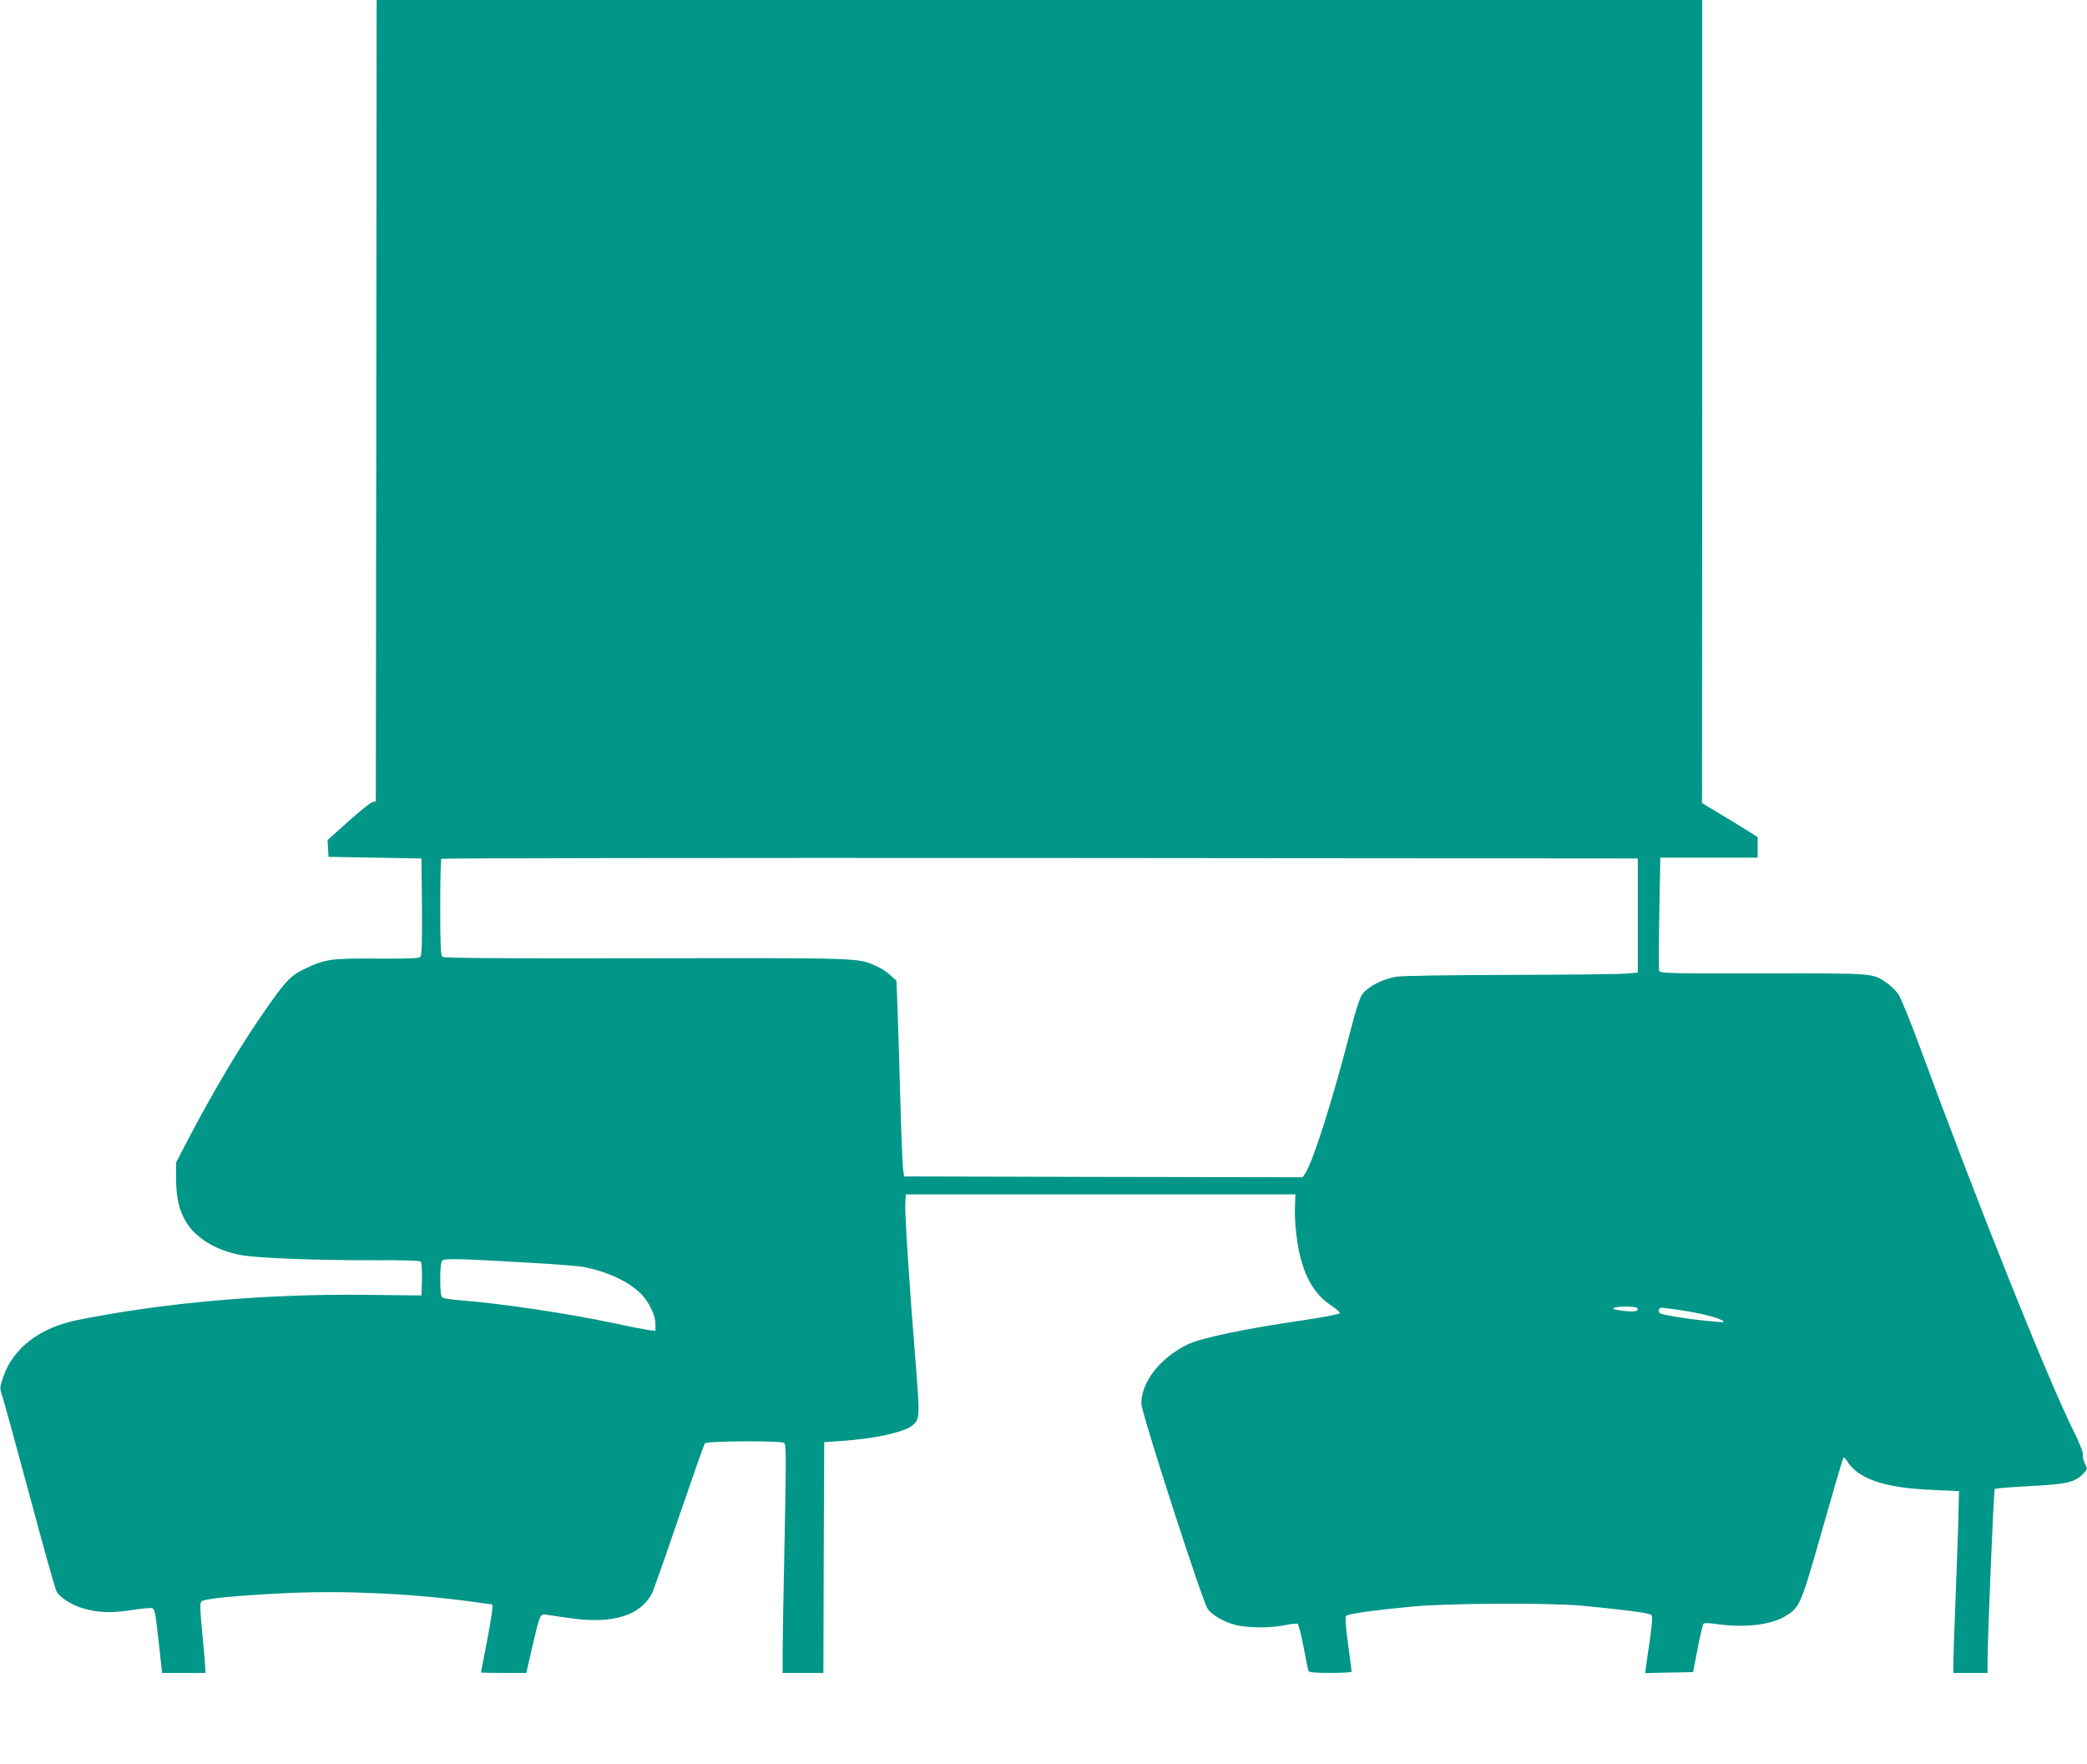
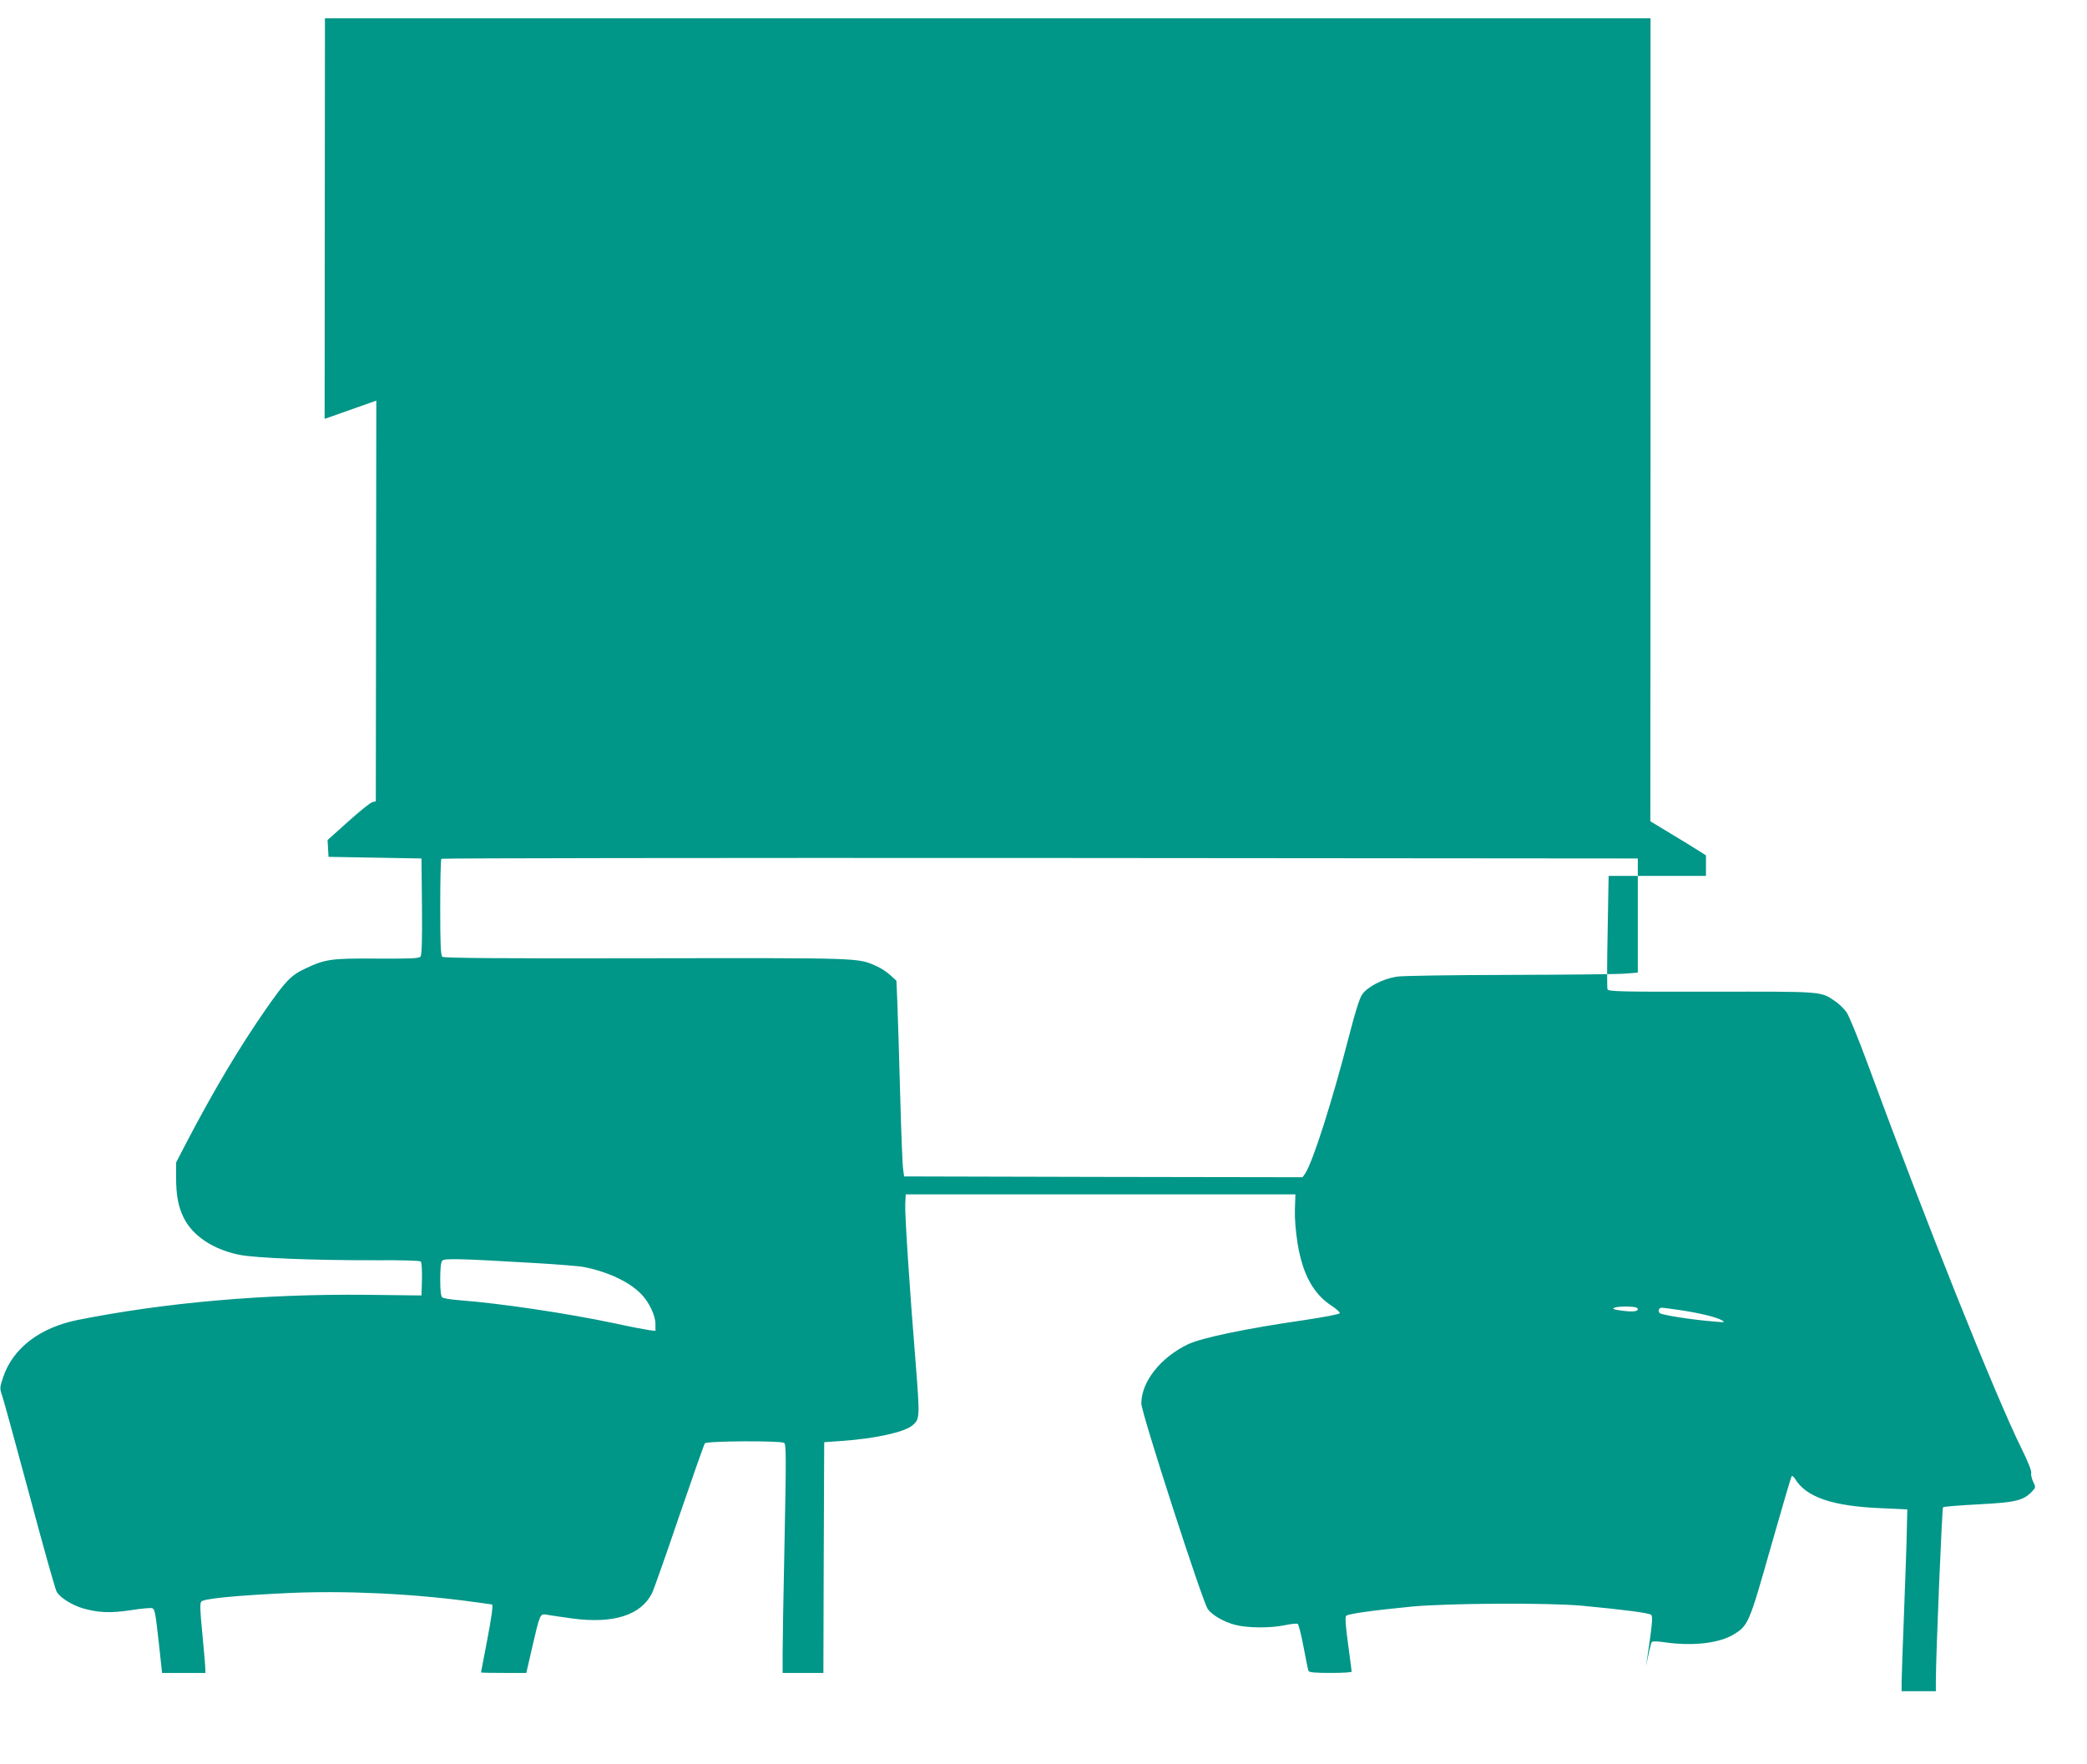
<svg xmlns="http://www.w3.org/2000/svg" version="1.0" width="1280pt" height="1082pt" viewBox="0 0 1280 1082" preserveAspectRatio="xMidYMid meet">
  <g transform="translate(0,1082) scale(0.1,-0.1)" fill="#009688" stroke="none">
-     <path d="M2308 8363 l-3 -2457 -22 -6 c-12 -3 -78 -56 -148 -119 l-126 -113 3 -52 3 -51 285 -5 285 -5 3 -294 c2 -212 -1 -297 -9 -308 -10 -11 -59 -13 -268 -12 -279 2 -315 -3 -436 -60 -89 -41 -123 -76 -244 -250 -163 -234 -320 -498 -490 -823 l-61 -118 0 -89 c0 -110 13 -181 46 -248 54 -111 179 -195 339 -228 98 -21 471 -35 843 -34 157 1 267 -2 273 -8 5 -5 8 -54 7 -109 l-3 -99 -340 4 c-622 6 -1229 -47 -1767 -154 -234 -47 -399 -173 -459 -352 -21 -63 -21 -68 -6 -112 9 -25 84 -300 168 -611 83 -311 158 -578 167 -593 22 -36 93 -81 161 -101 93 -27 172 -30 295 -11 63 10 121 15 129 12 17 -6 20 -22 44 -239 l17 -158 133 0 133 0 -1 28 c0 15 -8 110 -18 212 -14 146 -16 188 -6 198 16 18 227 38 535 52 352 16 769 -4 1139 -55 58 -8 106 -15 108 -15 9 0 -1 -73 -32 -235 -19 -99 -35 -181 -35 -182 0 -2 62 -3 139 -3 l139 0 36 157 c48 207 48 207 89 200 18 -3 88 -14 157 -23 252 -34 421 20 489 155 10 20 85 232 166 471 82 239 153 441 158 448 11 15 463 17 486 3 13 -8 13 -88 3 -593 -7 -321 -12 -636 -12 -700 l0 -118 125 0 125 0 2 707 3 708 110 8 c201 14 381 53 431 95 46 39 46 48 20 382 -36 437 -67 913 -64 972 l3 63 1195 0 1195 0 -3 -90 c-2 -58 4 -134 17 -215 32 -189 97 -307 212 -381 27 -18 48 -37 46 -43 -2 -6 -102 -25 -223 -43 -353 -51 -626 -108 -709 -148 -169 -82 -285 -230 -285 -363 0 -56 376 -1219 408 -1261 27 -37 98 -78 167 -96 75 -20 219 -21 307 -2 36 8 71 11 77 8 6 -4 22 -68 36 -142 14 -73 27 -140 30 -146 3 -10 40 -13 135 -13 71 0 130 3 130 8 0 4 -10 80 -22 169 -15 109 -19 166 -12 173 13 13 168 34 404 57 226 21 844 24 1045 5 261 -25 410 -44 422 -56 12 -10 6 -62 -32 -319 l-5 -38 147 3 147 3 28 144 c15 79 31 148 36 153 5 5 39 4 78 -2 173 -25 335 -6 424 48 90 55 95 68 228 537 67 235 124 430 128 434 3 3 11 -3 18 -13 68 -116 231 -172 536 -184 l155 -7 -3 -125 c-1 -69 -9 -295 -17 -504 -8 -208 -15 -403 -15 -432 l0 -54 105 0 105 0 0 68 c1 174 38 1053 44 1060 4 4 103 12 219 18 229 12 274 23 328 80 22 24 22 25 5 60 -9 20 -14 44 -11 53 3 11 -22 74 -61 152 -161 326 -590 1398 -945 2364 -55 149 -112 287 -126 308 -15 21 -46 52 -70 68 -90 62 -68 60 -759 59 -568 -1 -632 1 -638 15 -3 9 -3 169 1 355 l6 340 299 0 298 0 0 63 0 63 -47 30 c-25 16 -102 63 -170 104 l-124 75 1 2463 0 2462 -4065 0 -4065 0 -2 -2457z m7737 -3158 l0 -350 -75 -6 c-41 -4 -361 -7 -710 -8 -361 -1 -661 -5 -695 -11 -86 -14 -180 -63 -211 -110 -17 -25 -43 -110 -79 -250 -105 -406 -221 -771 -270 -847 l-16 -23 -1222 2 -1222 3 -6 45 c-4 25 -12 230 -18 455 -6 226 -14 475 -17 555 l-6 145 -37 34 c-20 19 -58 44 -86 56 -114 51 -83 50 -1409 48 -876 -2 -1244 1 -1253 9 -10 8 -13 75 -13 303 0 160 3 295 7 298 3 4 1656 6 3672 5 l3666 -3 0 -350z m-6767 -2131 c139 -8 276 -19 305 -25 150 -30 282 -93 354 -170 46 -49 83 -129 83 -179 l0 -42 -37 4 c-21 3 -117 21 -213 42 -294 62 -703 123 -955 142 -49 4 -96 11 -102 17 -9 6 -13 42 -13 111 0 68 4 106 13 115 13 14 108 12 565 -15z m6767 -284 c0 -16 -47 -17 -125 -4 -30 6 -32 8 -15 15 11 4 47 7 80 6 46 -2 60 -6 60 -17z m260 -5 c121 -18 222 -43 255 -62 23 -13 19 -14 -45 -8 -132 10 -324 40 -336 52 -13 13 -4 33 14 33 7 0 57 -7 112 -15z" />
+     <path d="M2308 8363 l-3 -2457 -22 -6 c-12 -3 -78 -56 -148 -119 l-126 -113 3 -52 3 -51 285 -5 285 -5 3 -294 c2 -212 -1 -297 -9 -308 -10 -11 -59 -13 -268 -12 -279 2 -315 -3 -436 -60 -89 -41 -123 -76 -244 -250 -163 -234 -320 -498 -490 -823 l-61 -118 0 -89 c0 -110 13 -181 46 -248 54 -111 179 -195 339 -228 98 -21 471 -35 843 -34 157 1 267 -2 273 -8 5 -5 8 -54 7 -109 l-3 -99 -340 4 c-622 6 -1229 -47 -1767 -154 -234 -47 -399 -173 -459 -352 -21 -63 -21 -68 -6 -112 9 -25 84 -300 168 -611 83 -311 158 -578 167 -593 22 -36 93 -81 161 -101 93 -27 172 -30 295 -11 63 10 121 15 129 12 17 -6 20 -22 44 -239 l17 -158 133 0 133 0 -1 28 c0 15 -8 110 -18 212 -14 146 -16 188 -6 198 16 18 227 38 535 52 352 16 769 -4 1139 -55 58 -8 106 -15 108 -15 9 0 -1 -73 -32 -235 -19 -99 -35 -181 -35 -182 0 -2 62 -3 139 -3 l139 0 36 157 c48 207 48 207 89 200 18 -3 88 -14 157 -23 252 -34 421 20 489 155 10 20 85 232 166 471 82 239 153 441 158 448 11 15 463 17 486 3 13 -8 13 -88 3 -593 -7 -321 -12 -636 -12 -700 l0 -118 125 0 125 0 2 707 3 708 110 8 c201 14 381 53 431 95 46 39 46 48 20 382 -36 437 -67 913 -64 972 l3 63 1195 0 1195 0 -3 -90 c-2 -58 4 -134 17 -215 32 -189 97 -307 212 -381 27 -18 48 -37 46 -43 -2 -6 -102 -25 -223 -43 -353 -51 -626 -108 -709 -148 -169 -82 -285 -230 -285 -363 0 -56 376 -1219 408 -1261 27 -37 98 -78 167 -96 75 -20 219 -21 307 -2 36 8 71 11 77 8 6 -4 22 -68 36 -142 14 -73 27 -140 30 -146 3 -10 40 -13 135 -13 71 0 130 3 130 8 0 4 -10 80 -22 169 -15 109 -19 166 -12 173 13 13 168 34 404 57 226 21 844 24 1045 5 261 -25 410 -44 422 -56 12 -10 6 -62 -32 -319 c15 79 31 148 36 153 5 5 39 4 78 -2 173 -25 335 -6 424 48 90 55 95 68 228 537 67 235 124 430 128 434 3 3 11 -3 18 -13 68 -116 231 -172 536 -184 l155 -7 -3 -125 c-1 -69 -9 -295 -17 -504 -8 -208 -15 -403 -15 -432 l0 -54 105 0 105 0 0 68 c1 174 38 1053 44 1060 4 4 103 12 219 18 229 12 274 23 328 80 22 24 22 25 5 60 -9 20 -14 44 -11 53 3 11 -22 74 -61 152 -161 326 -590 1398 -945 2364 -55 149 -112 287 -126 308 -15 21 -46 52 -70 68 -90 62 -68 60 -759 59 -568 -1 -632 1 -638 15 -3 9 -3 169 1 355 l6 340 299 0 298 0 0 63 0 63 -47 30 c-25 16 -102 63 -170 104 l-124 75 1 2463 0 2462 -4065 0 -4065 0 -2 -2457z m7737 -3158 l0 -350 -75 -6 c-41 -4 -361 -7 -710 -8 -361 -1 -661 -5 -695 -11 -86 -14 -180 -63 -211 -110 -17 -25 -43 -110 -79 -250 -105 -406 -221 -771 -270 -847 l-16 -23 -1222 2 -1222 3 -6 45 c-4 25 -12 230 -18 455 -6 226 -14 475 -17 555 l-6 145 -37 34 c-20 19 -58 44 -86 56 -114 51 -83 50 -1409 48 -876 -2 -1244 1 -1253 9 -10 8 -13 75 -13 303 0 160 3 295 7 298 3 4 1656 6 3672 5 l3666 -3 0 -350z m-6767 -2131 c139 -8 276 -19 305 -25 150 -30 282 -93 354 -170 46 -49 83 -129 83 -179 l0 -42 -37 4 c-21 3 -117 21 -213 42 -294 62 -703 123 -955 142 -49 4 -96 11 -102 17 -9 6 -13 42 -13 111 0 68 4 106 13 115 13 14 108 12 565 -15z m6767 -284 c0 -16 -47 -17 -125 -4 -30 6 -32 8 -15 15 11 4 47 7 80 6 46 -2 60 -6 60 -17z m260 -5 c121 -18 222 -43 255 -62 23 -13 19 -14 -45 -8 -132 10 -324 40 -336 52 -13 13 -4 33 14 33 7 0 57 -7 112 -15z" />
  </g>
</svg>